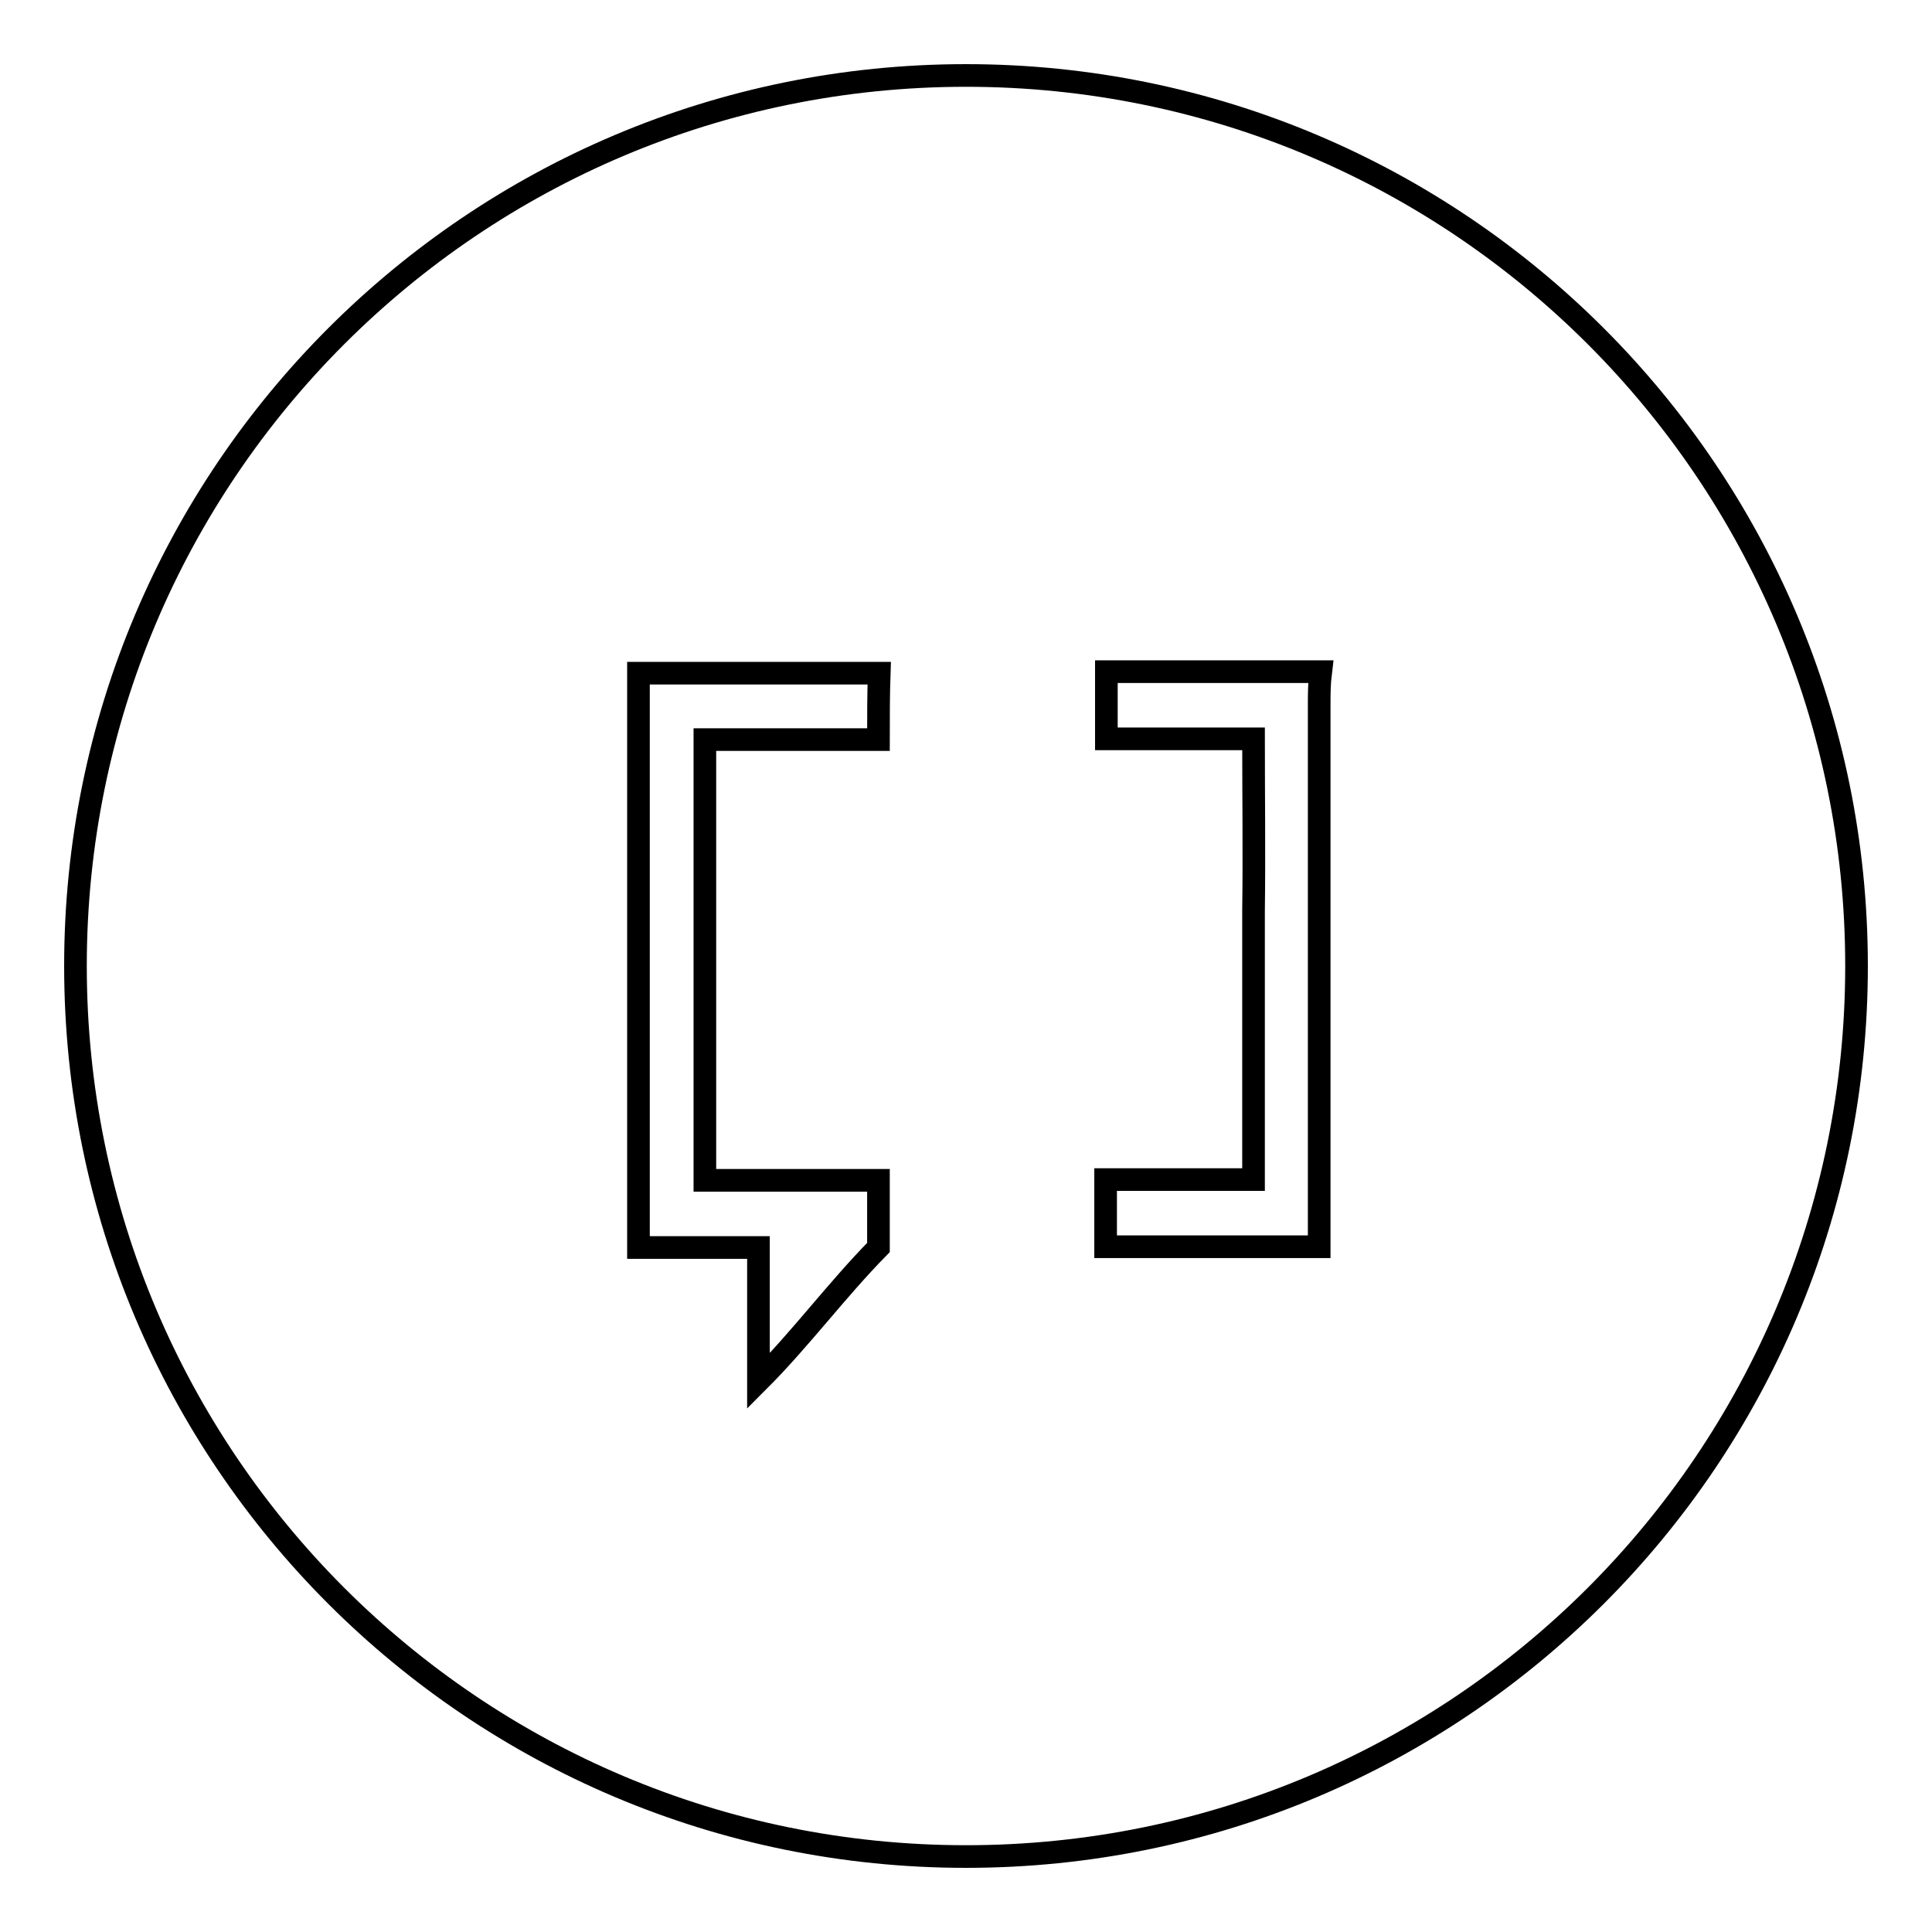
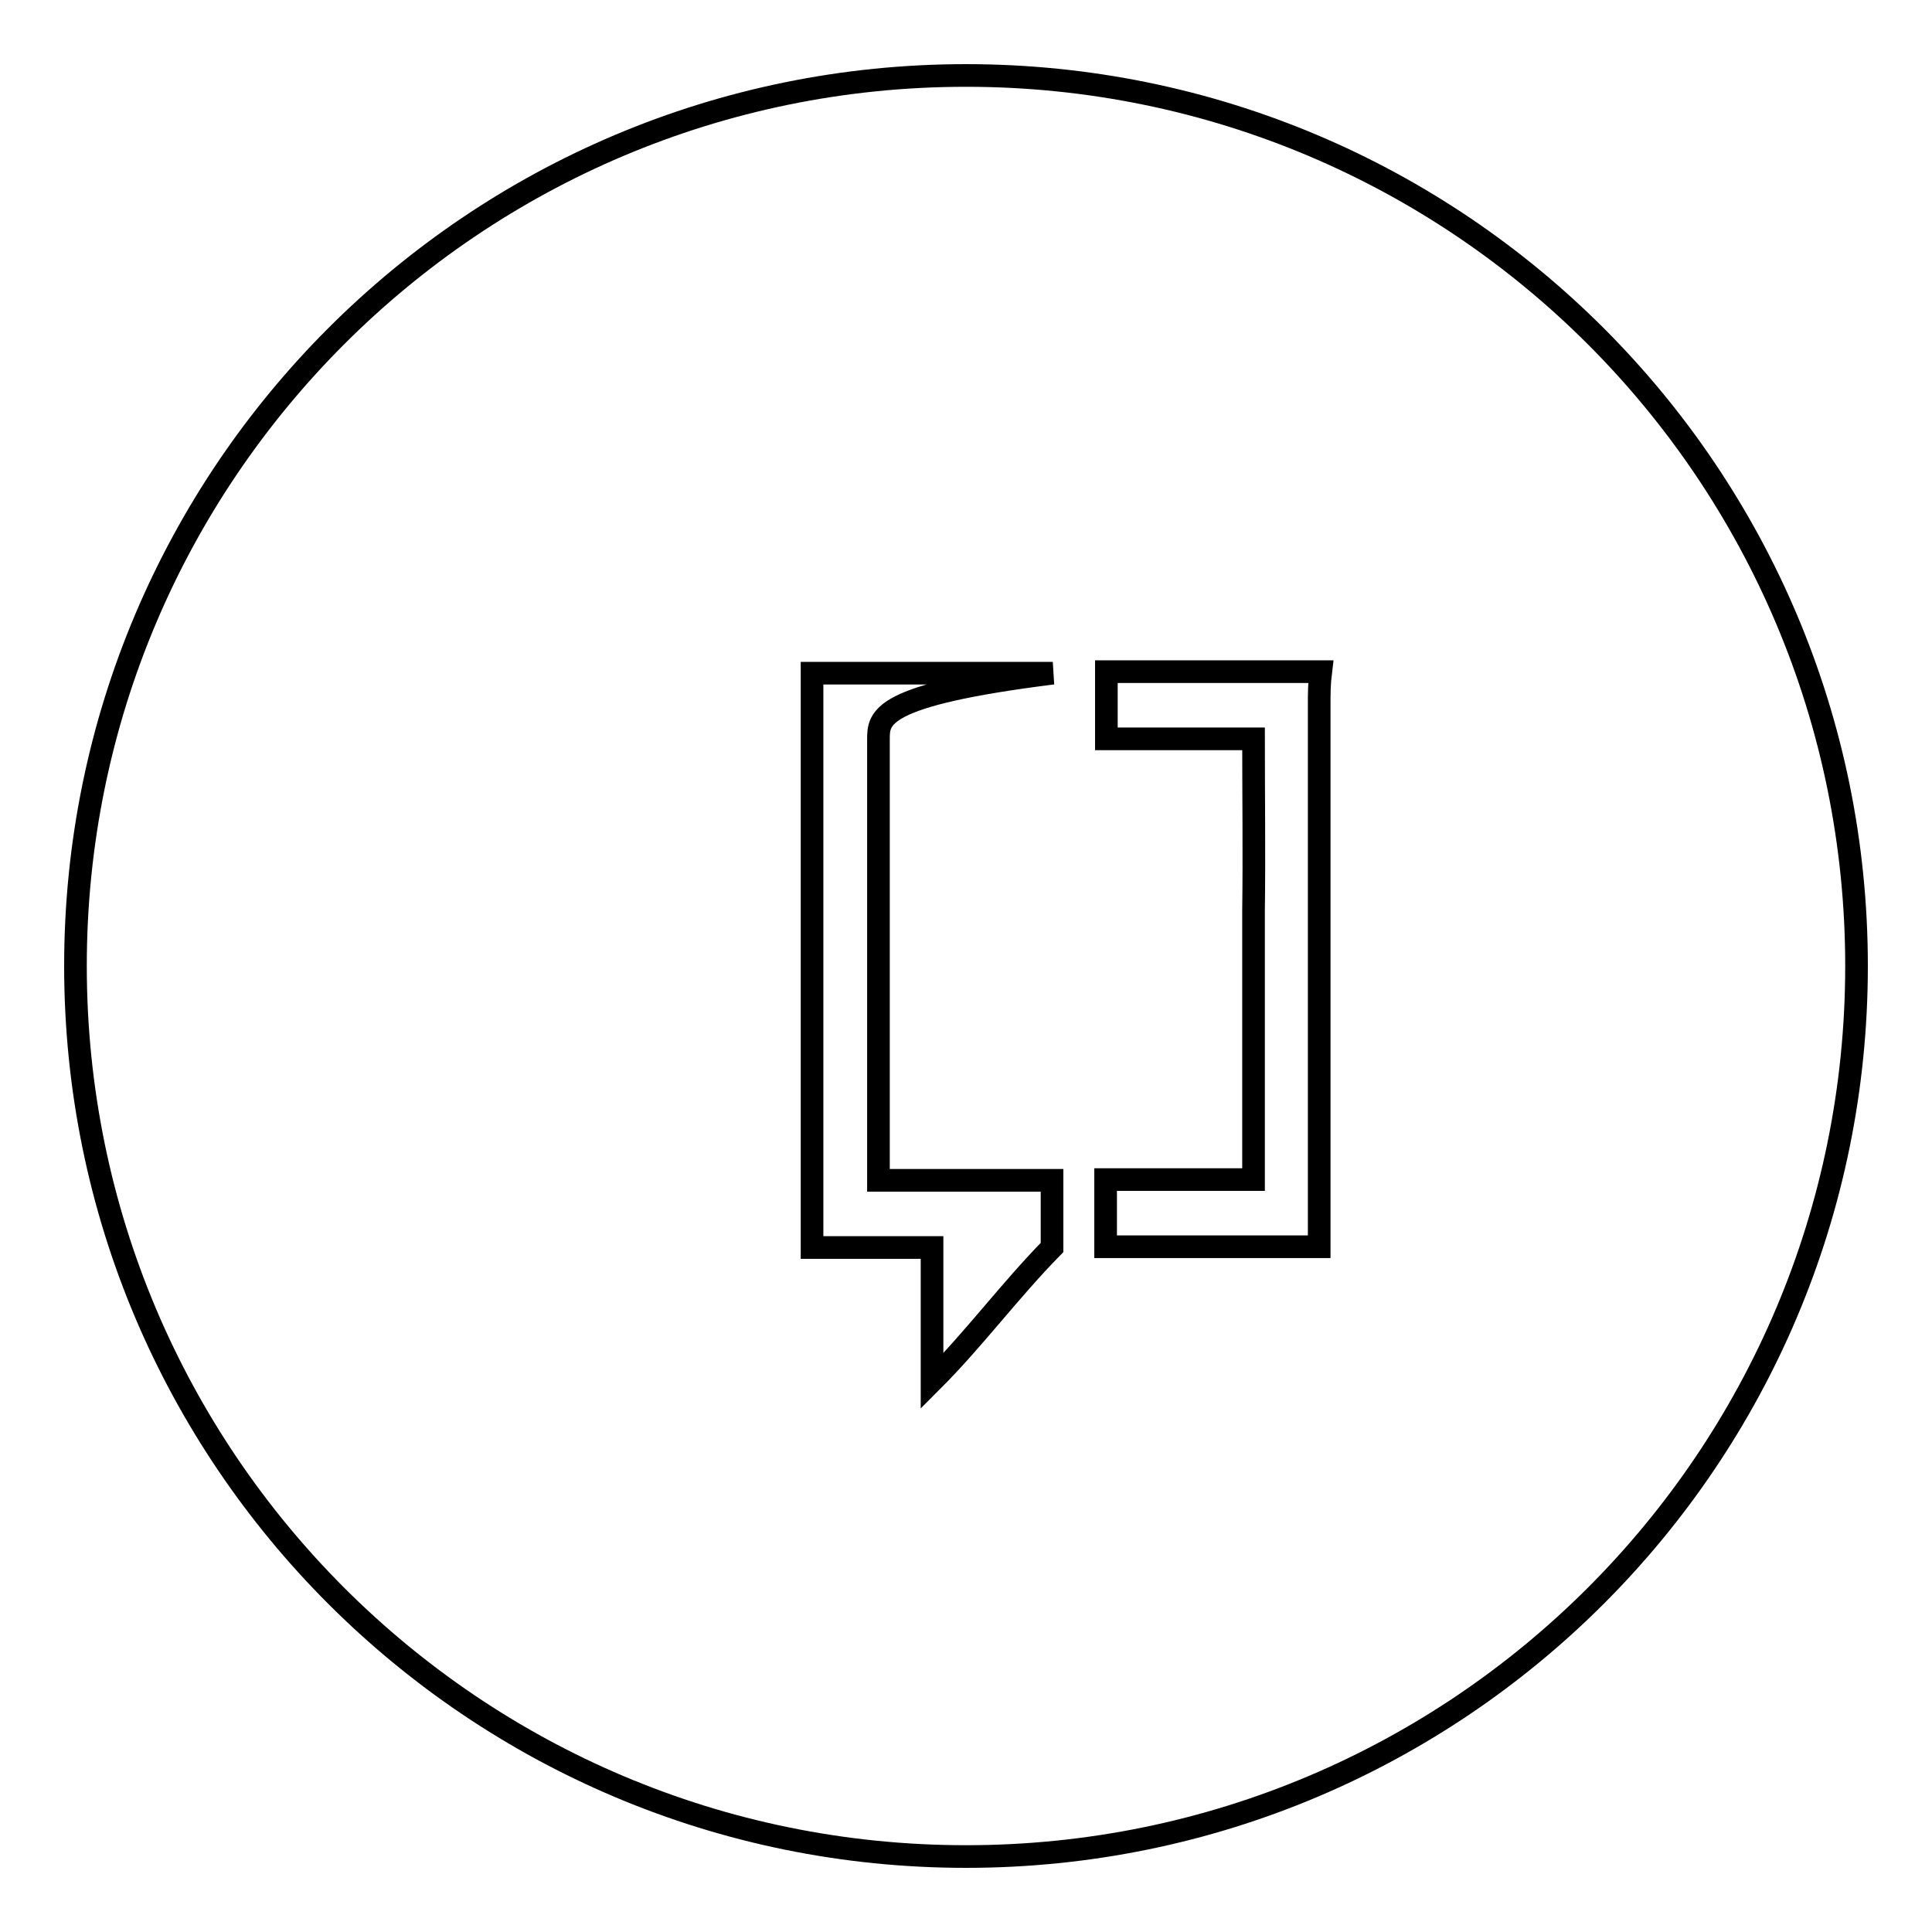
<svg xmlns="http://www.w3.org/2000/svg" version="1.1" x="0px" y="0px" viewBox="0 0 256 256" enable-background="new 0 0 256 256" xml:space="preserve">
  <g>
    <g>
-       <path stroke-width="3" fill-opacity="0" stroke="#000000" d="M128,10C62.8,10,10,62.8,10,128c0,65.2,52.8,118,118,118c65.2,0,118-52.8,118-118C246,62.8,193.2,10,128,10z M116.4,98c-7.7,0-15.3,0-23,0c0,5.9,0,11.9,0,17.7c0,13.6,0,27.1,0,40.7c7.7,0,15.3,0,23,0c0,2.9,0,5.9,0,8.9c-5.6,5.7-10.3,12.1-15.9,17.7c0-5.9,0-11.8,0-17.7c-5.3,0-10.6,0-15.9,0c0-14.1,0-28.2,0-42.3c0-11.3,0-22.6,0-33.8c10.6,0,21.3,0,31.9,0C116.4,92.1,116.4,95.1,116.4,98z M174.8,93.4c0,23.9,0,47.9,0,71.8c-9.5,0-18.9,0-28.3,0c0-1,0-2.1,0-3.2c0-1.9,0-3.8,0-5.7c1.3,0,2.6,0,3.9,0c5.2,0,10.4,0,15.7,0c0-11.9,0-23.7,0-35.6c0.1-7.6,0-15.2,0-22.8c-6.5,0-13,0-19.5,0c0-1.3,0-2.6,0-4c0-1.6,0-3.3,0-4.9c7.6,0,15.2,0,22.9,0c1.8,0,3.7,0,5.5,0C174.8,90.6,174.8,92,174.8,93.4z" />
+       <path stroke-width="3" fill-opacity="0" stroke="#000000" d="M128,10C62.8,10,10,62.8,10,128c0,65.2,52.8,118,118,118c65.2,0,118-52.8,118-118C246,62.8,193.2,10,128,10z M116.4,98c0,5.9,0,11.9,0,17.7c0,13.6,0,27.1,0,40.7c7.7,0,15.3,0,23,0c0,2.9,0,5.9,0,8.9c-5.6,5.7-10.3,12.1-15.9,17.7c0-5.9,0-11.8,0-17.7c-5.3,0-10.6,0-15.9,0c0-14.1,0-28.2,0-42.3c0-11.3,0-22.6,0-33.8c10.6,0,21.3,0,31.9,0C116.4,92.1,116.4,95.1,116.4,98z M174.8,93.4c0,23.9,0,47.9,0,71.8c-9.5,0-18.9,0-28.3,0c0-1,0-2.1,0-3.2c0-1.9,0-3.8,0-5.7c1.3,0,2.6,0,3.9,0c5.2,0,10.4,0,15.7,0c0-11.9,0-23.7,0-35.6c0.1-7.6,0-15.2,0-22.8c-6.5,0-13,0-19.5,0c0-1.3,0-2.6,0-4c0-1.6,0-3.3,0-4.9c7.6,0,15.2,0,22.9,0c1.8,0,3.7,0,5.5,0C174.8,90.6,174.8,92,174.8,93.4z" />
    </g>
  </g>
</svg>